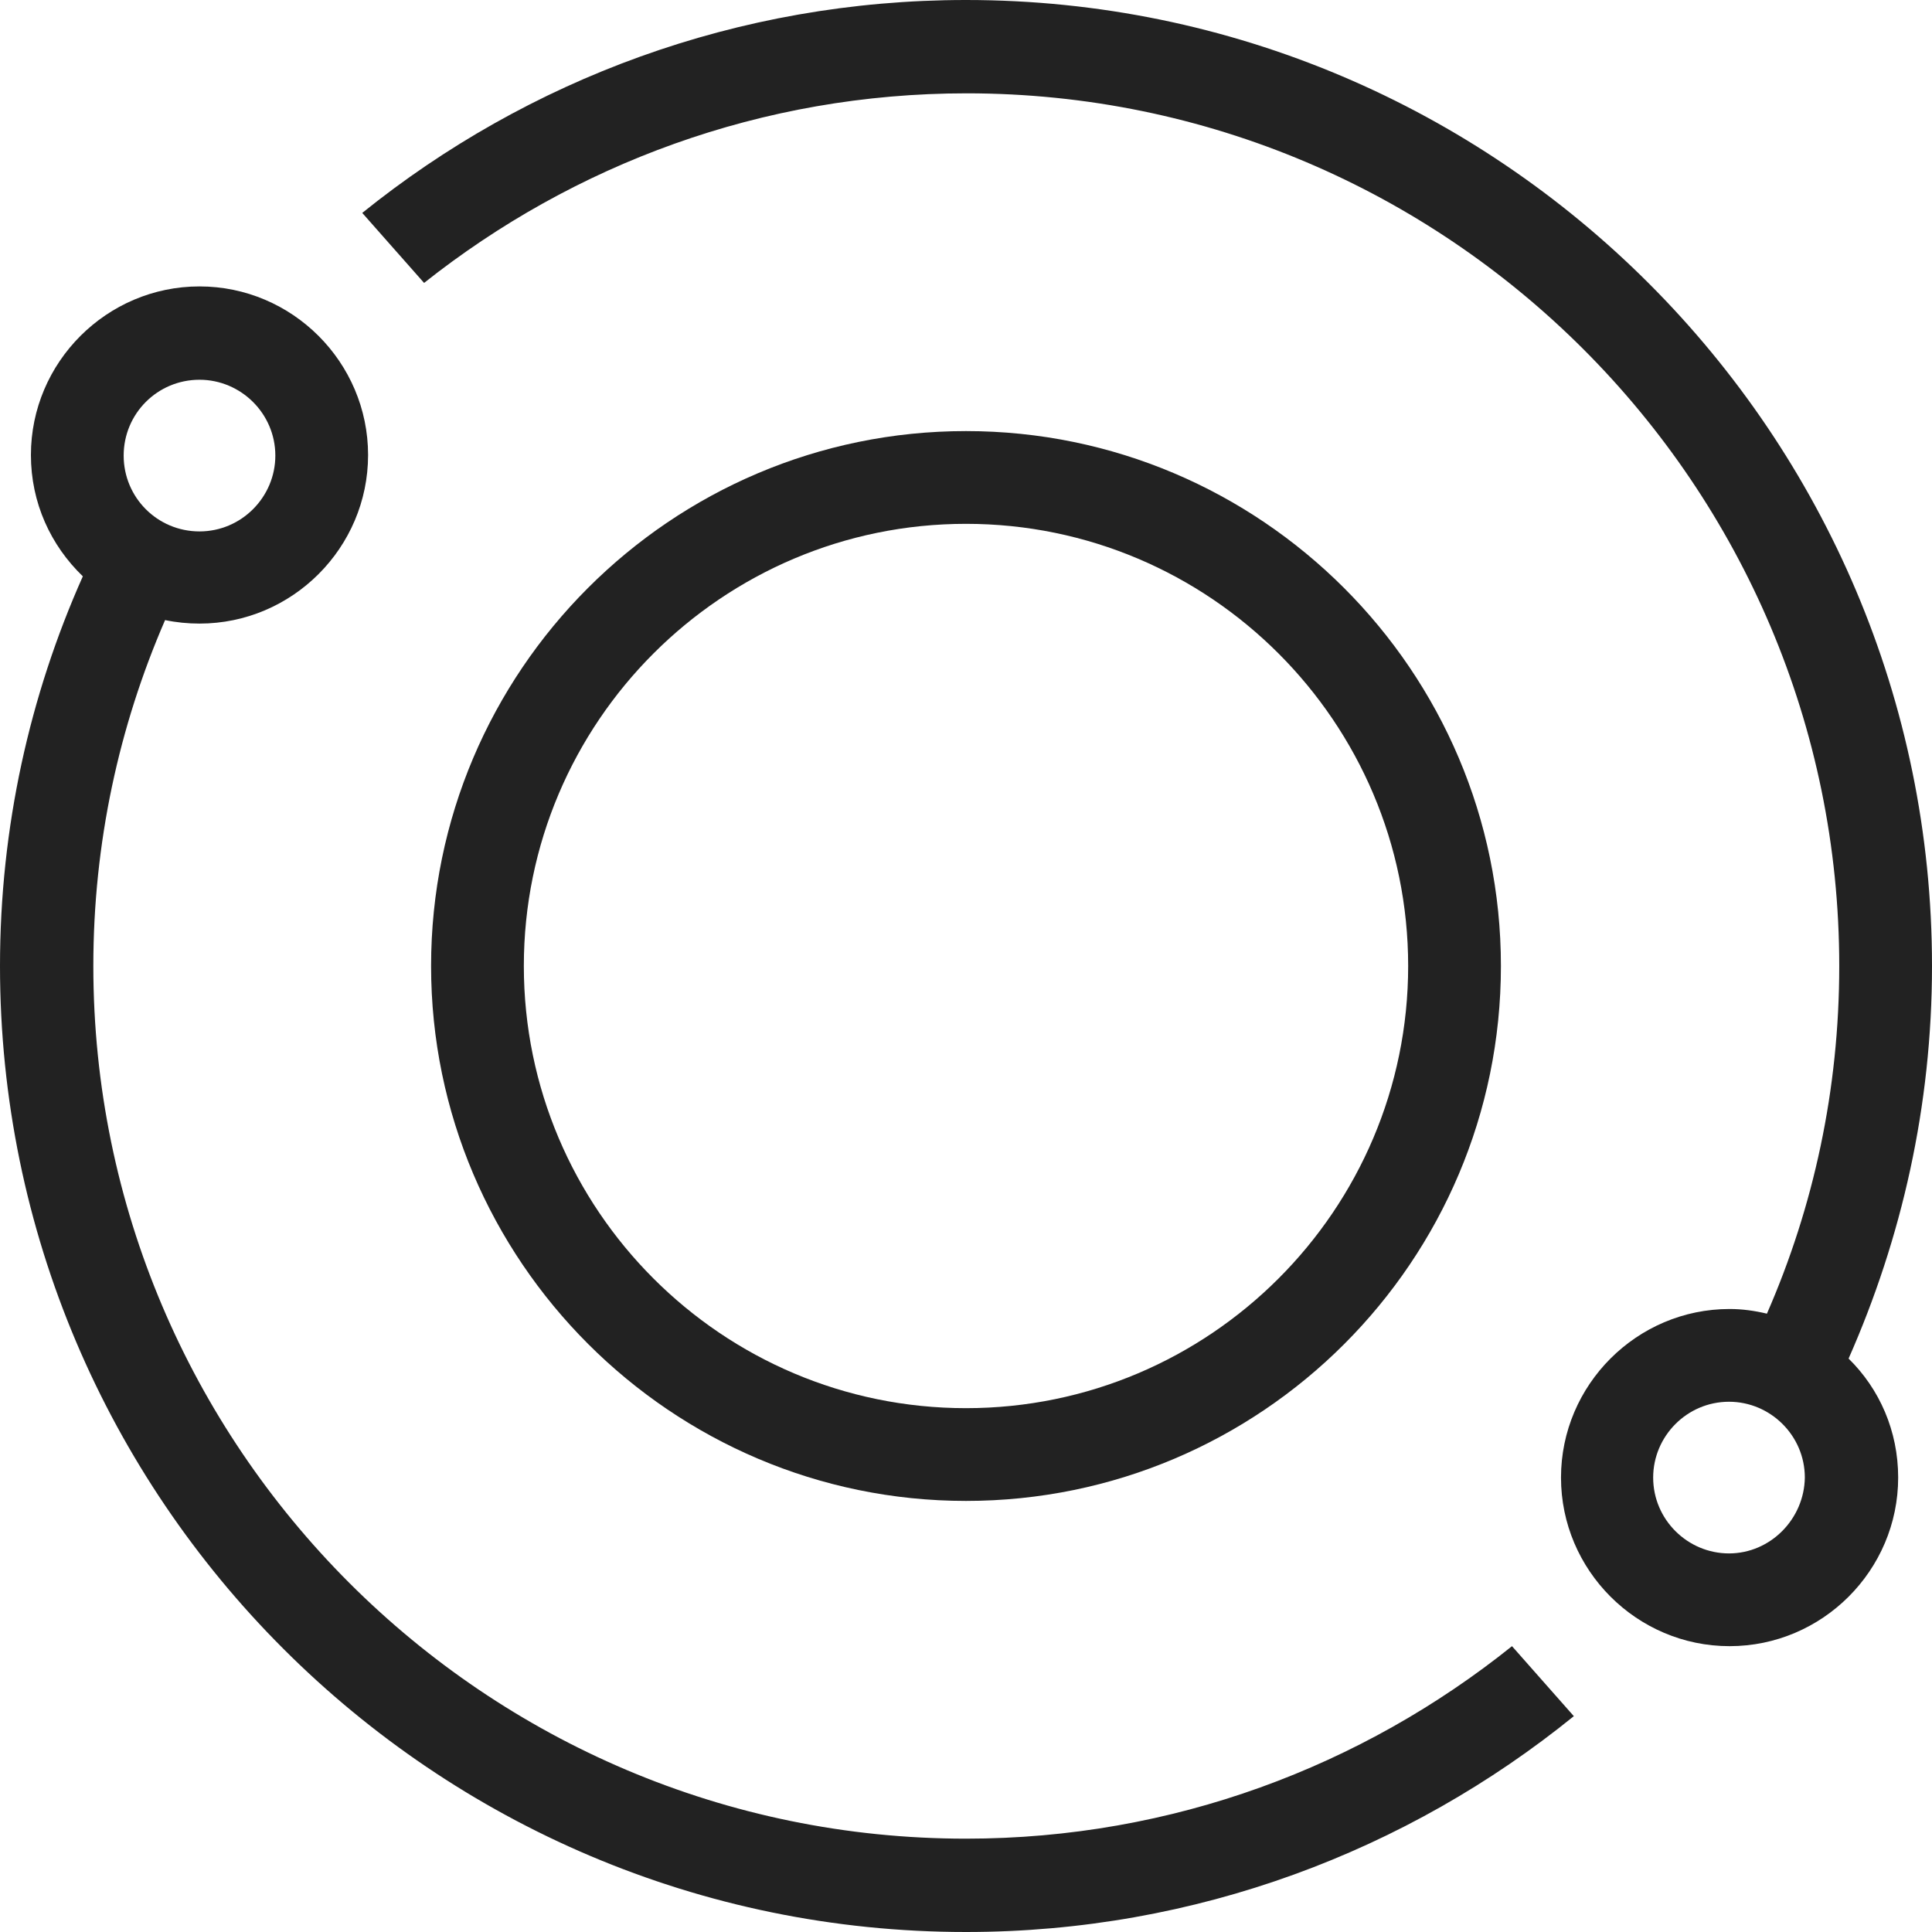
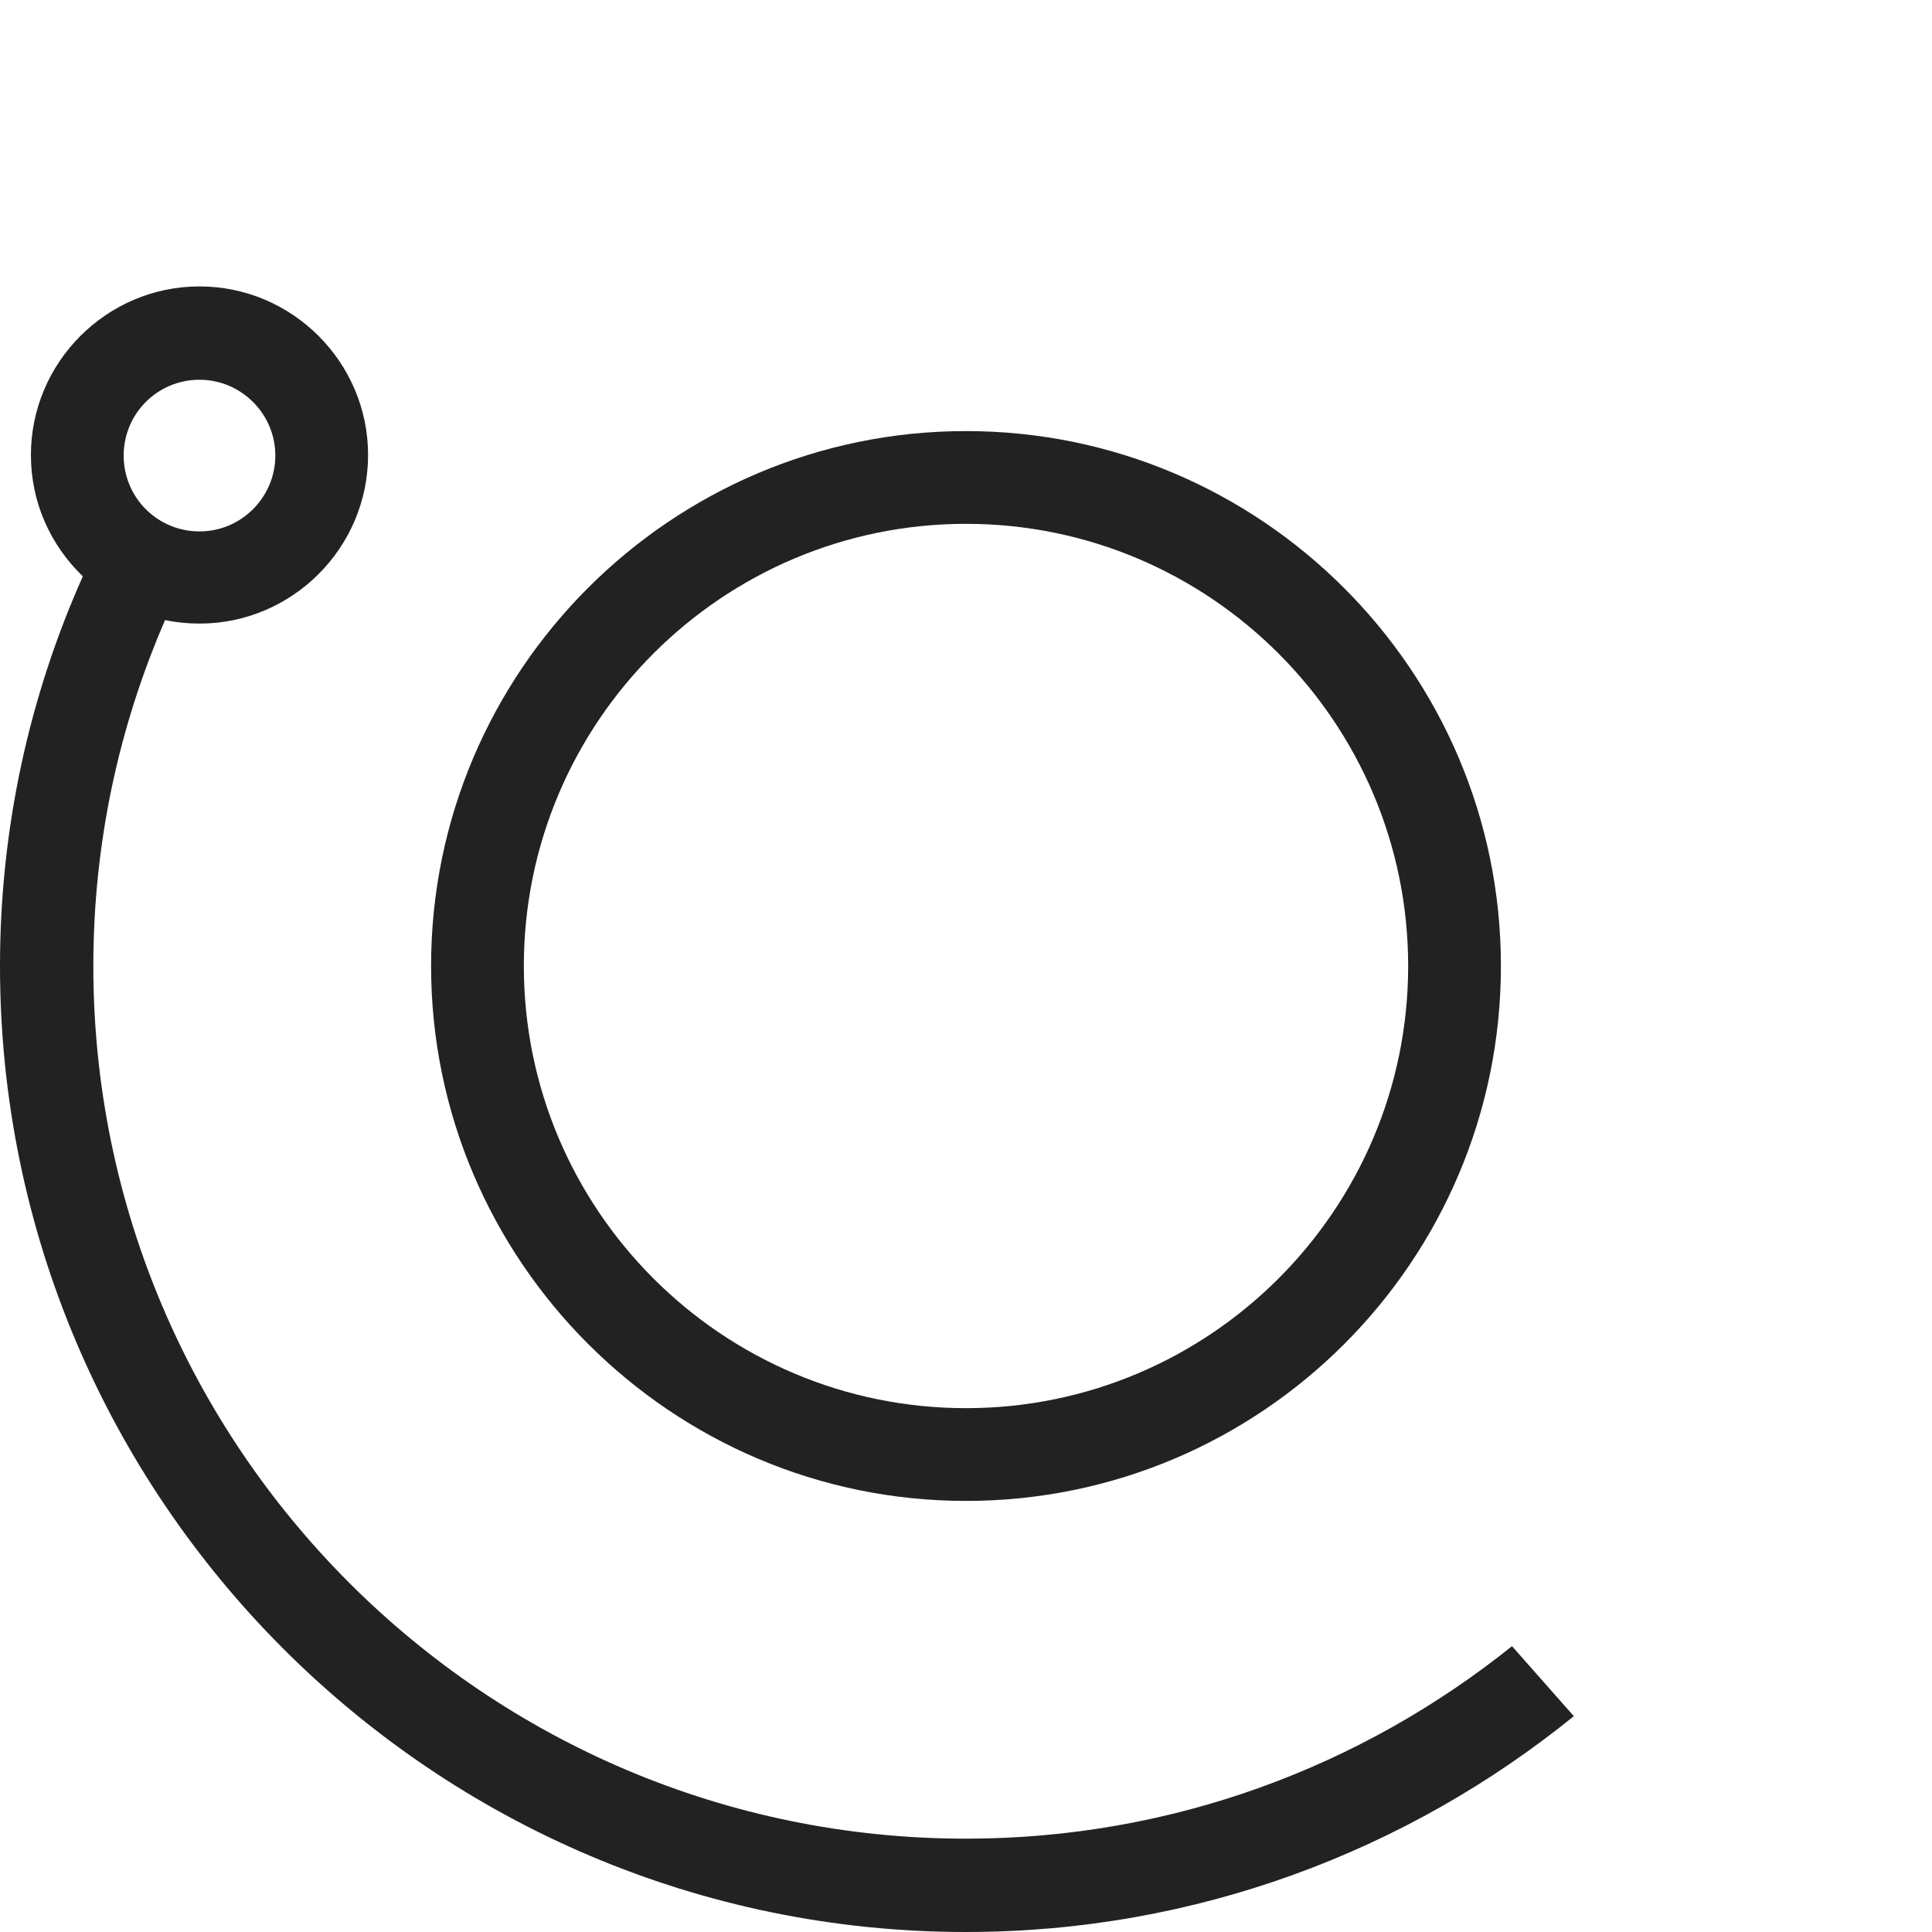
<svg xmlns="http://www.w3.org/2000/svg" version="1.1" id="Layer_1" x="0px" y="0px" viewBox="0 0 331.2 331.2" style="enable-background:new 0 0 331.2 331.2;" xml:space="preserve">
  <style type="text/css">
	.st0{fill:#222222;}
</style>
  <g>
    <path class="st0" d="M165.6,315.2C83.1,315.2,16,248.1,16,165.6c0-21.1,4.4-41.1,12.3-59.3c1.9,0.4,3.9,0.6,5.9,0.6   c15.9,0,28.9-13,28.9-28.9c0-15.9-13-28.9-28.9-28.9S5.3,62.1,5.3,78c0,8.2,3.4,15.5,8.9,20.8C5.1,119.2,0,141.8,0,165.6   c0,91.3,74.3,165.6,165.6,165.6c39.4,0,75.7-13.9,104.2-37l-10.6-12C233.5,302.8,201,315.2,165.6,315.2z M34.2,65.1   c7.1,0,13,5.8,13,13c0,7.1-5.8,13-13,13s-13-5.8-13-13C21.2,70.9,27,65.1,34.2,65.1z" />
-     <path class="st0" d="M331.2,165.6C331.2,74.3,256.9,0,165.6,0C126.4,0,90.4,13.7,62.1,36.5l10.6,12c25.6-20.3,57.9-32.5,93-32.5   c82.5,0,149.6,67.1,149.6,149.6c0,21.2-4.4,41.3-12.4,59.6c-2.1-0.5-4.2-0.8-6.4-0.8c-15.9,0-28.9,13-28.9,28.9   c0,15.9,13,28.9,28.9,28.9c15.9,0,28.9-13,28.9-28.9c0-8-3.2-15.2-8.5-20.4C326,212.3,331.2,189.6,331.2,165.6z M296.4,266.3   c-7.1,0-13-5.8-13-13c0-7.1,5.8-13,13-13c7.1,0,13,5.8,13,13C309.3,260.4,303.5,266.3,296.4,266.3z" />
-     <path class="st0" d="M257.3,165.6c0-50.6-41.2-91.7-91.7-91.7c-50.6,0-91.7,41.2-91.7,91.7s41.2,91.7,91.7,91.7   C216.2,257.3,257.3,216.2,257.3,165.6z M89.8,165.6c0-41.8,34-75.8,75.8-75.8c41.8,0,75.8,34,75.8,75.8c0,41.8-34,75.8-75.8,75.8   C123.8,241.4,89.8,207.4,89.8,165.6z" />
+     <path class="st0" d="M257.3,165.6c0-50.6-41.2-91.7-91.7-91.7c-50.6,0-91.7,41.2-91.7,91.7s41.2,91.7,91.7,91.7   C216.2,257.3,257.3,216.2,257.3,165.6M89.8,165.6c0-41.8,34-75.8,75.8-75.8c41.8,0,75.8,34,75.8,75.8c0,41.8-34,75.8-75.8,75.8   C123.8,241.4,89.8,207.4,89.8,165.6z" />
  </g>
</svg>